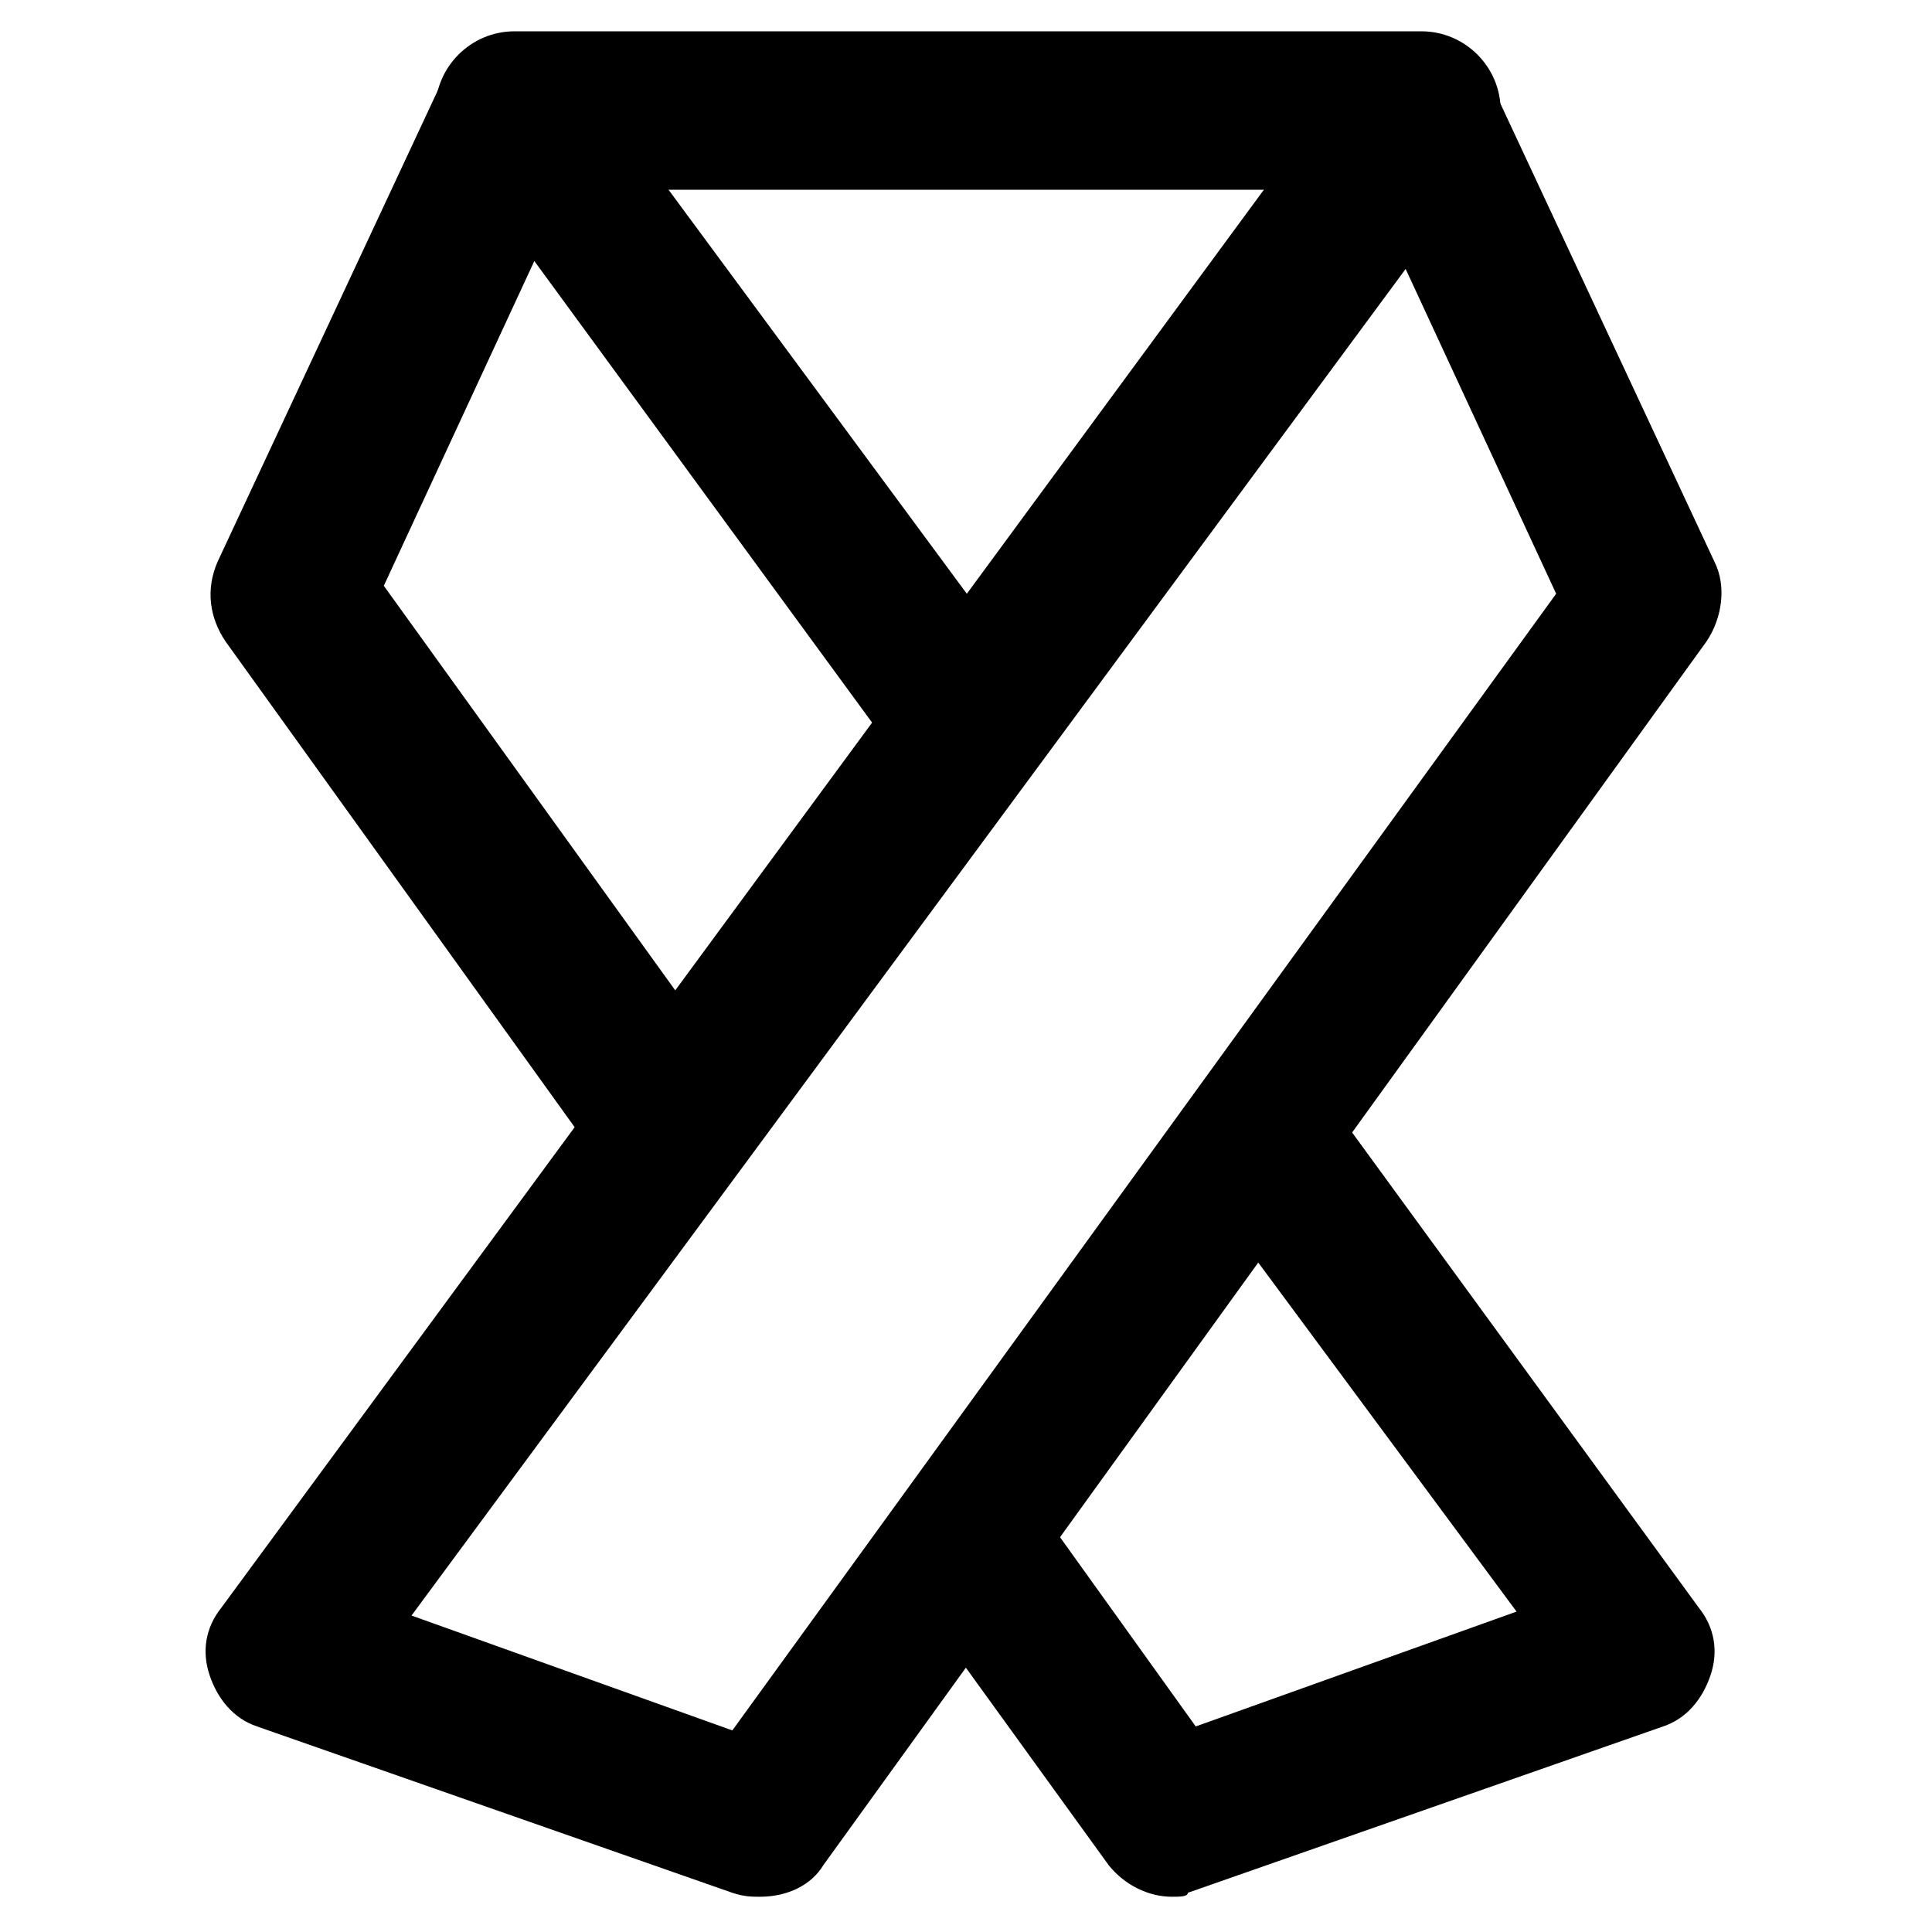
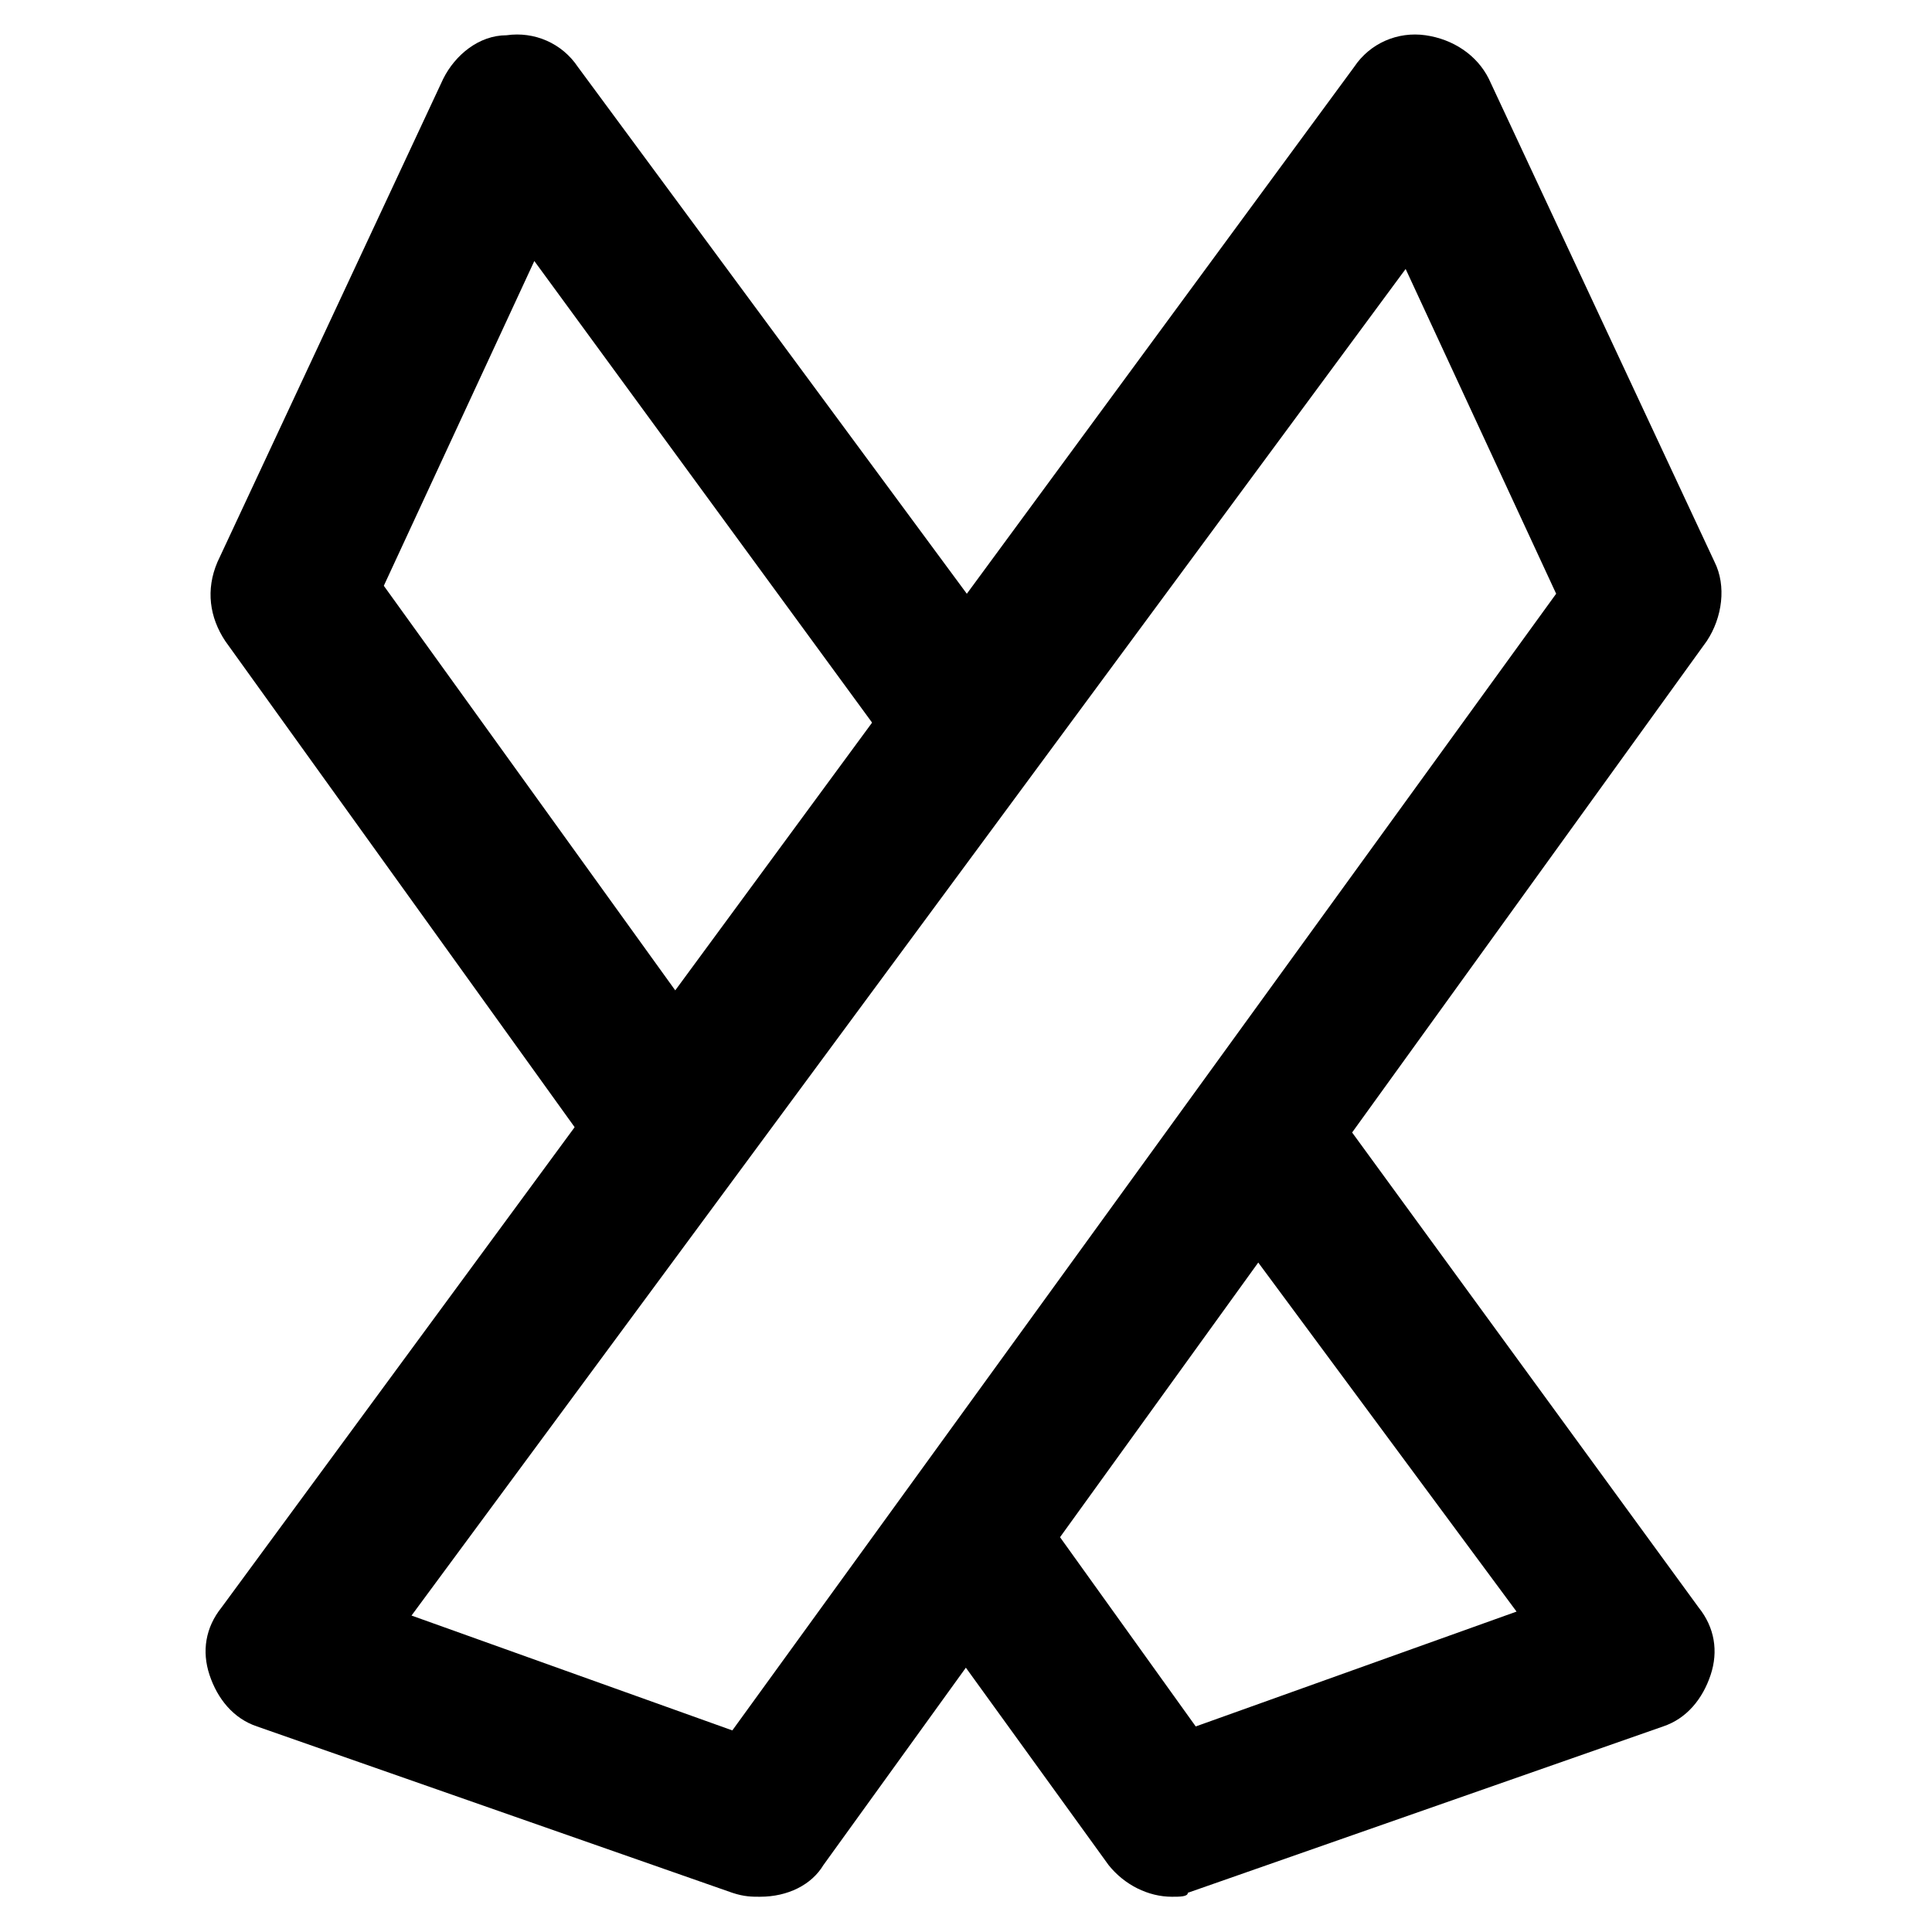
<svg xmlns="http://www.w3.org/2000/svg" fill="#000000" width="800px" height="800px" version="1.1" viewBox="144 144 512 512">
  <g>
    <path d="m317.08 456.68c-6.297 0-12.594-3.148-16.793-8.398l-96.562-134.35c-4.199-6.297-5.246-13.645-2.098-20.992l59.828-128.05c3.148-6.297 9.445-11.547 16.793-11.547 7.348-1.051 14.695 2.098 18.895 8.398l115.46 156.39c6.297 9.445 5.246 22.043-4.199 28.34-9.445 6.297-22.043 5.246-28.34-4.199l-94.465-129.1-39.887 86.066 89.215 123.85c6.297 9.445 4.199 22.043-4.199 28.34-5.246 4.203-9.445 5.25-13.645 5.25z" />
    <path d="m454.58 646.66c-6.297 0-12.594-3.148-16.793-8.398l-49.332-68.223c-6.297-9.445-4.199-22.043 4.199-28.34 9.445-6.297 22.043-4.199 28.34 4.199l39.887 55.629 85.02-30.438-77.672-104.96c-6.297-9.445-5.246-22.043 4.199-28.34 9.445-6.297 22.043-5.246 28.34 4.199l93.414 128.05c4.199 5.246 5.246 11.547 3.148 17.844s-6.297 11.547-12.594 13.645l-125.95 44.082c-0.004 1.051-2.106 1.051-4.203 1.051z" />
    <path d="m345.42 646.66c-2.098 0-4.199 0-7.348-1.051l-125.95-44.082c-6.297-2.098-10.496-7.348-12.594-13.645-2.098-6.297-1.051-12.594 3.148-17.844l300.19-408.3c4.199-6.297 11.547-9.445 18.895-8.398 7.348 1.051 13.645 5.246 16.793 11.547l59.828 128.05c3.148 6.297 2.098 14.695-2.098 20.992l-234.07 324.33c-3.148 5.25-9.445 8.398-16.793 8.398zm-92.363-74.523 85.02 30.438 218.32-301.23-39.887-86.066z" />
-     <path d="m519.65 194.28h-239.31c-11.547 0-20.992-9.445-20.992-20.992s9.445-20.992 20.992-20.992h240.36c11.547 0 20.992 9.445 20.992 20.992-1.051 11.543-10.496 20.992-22.043 20.992z" />
  </g>
</svg>